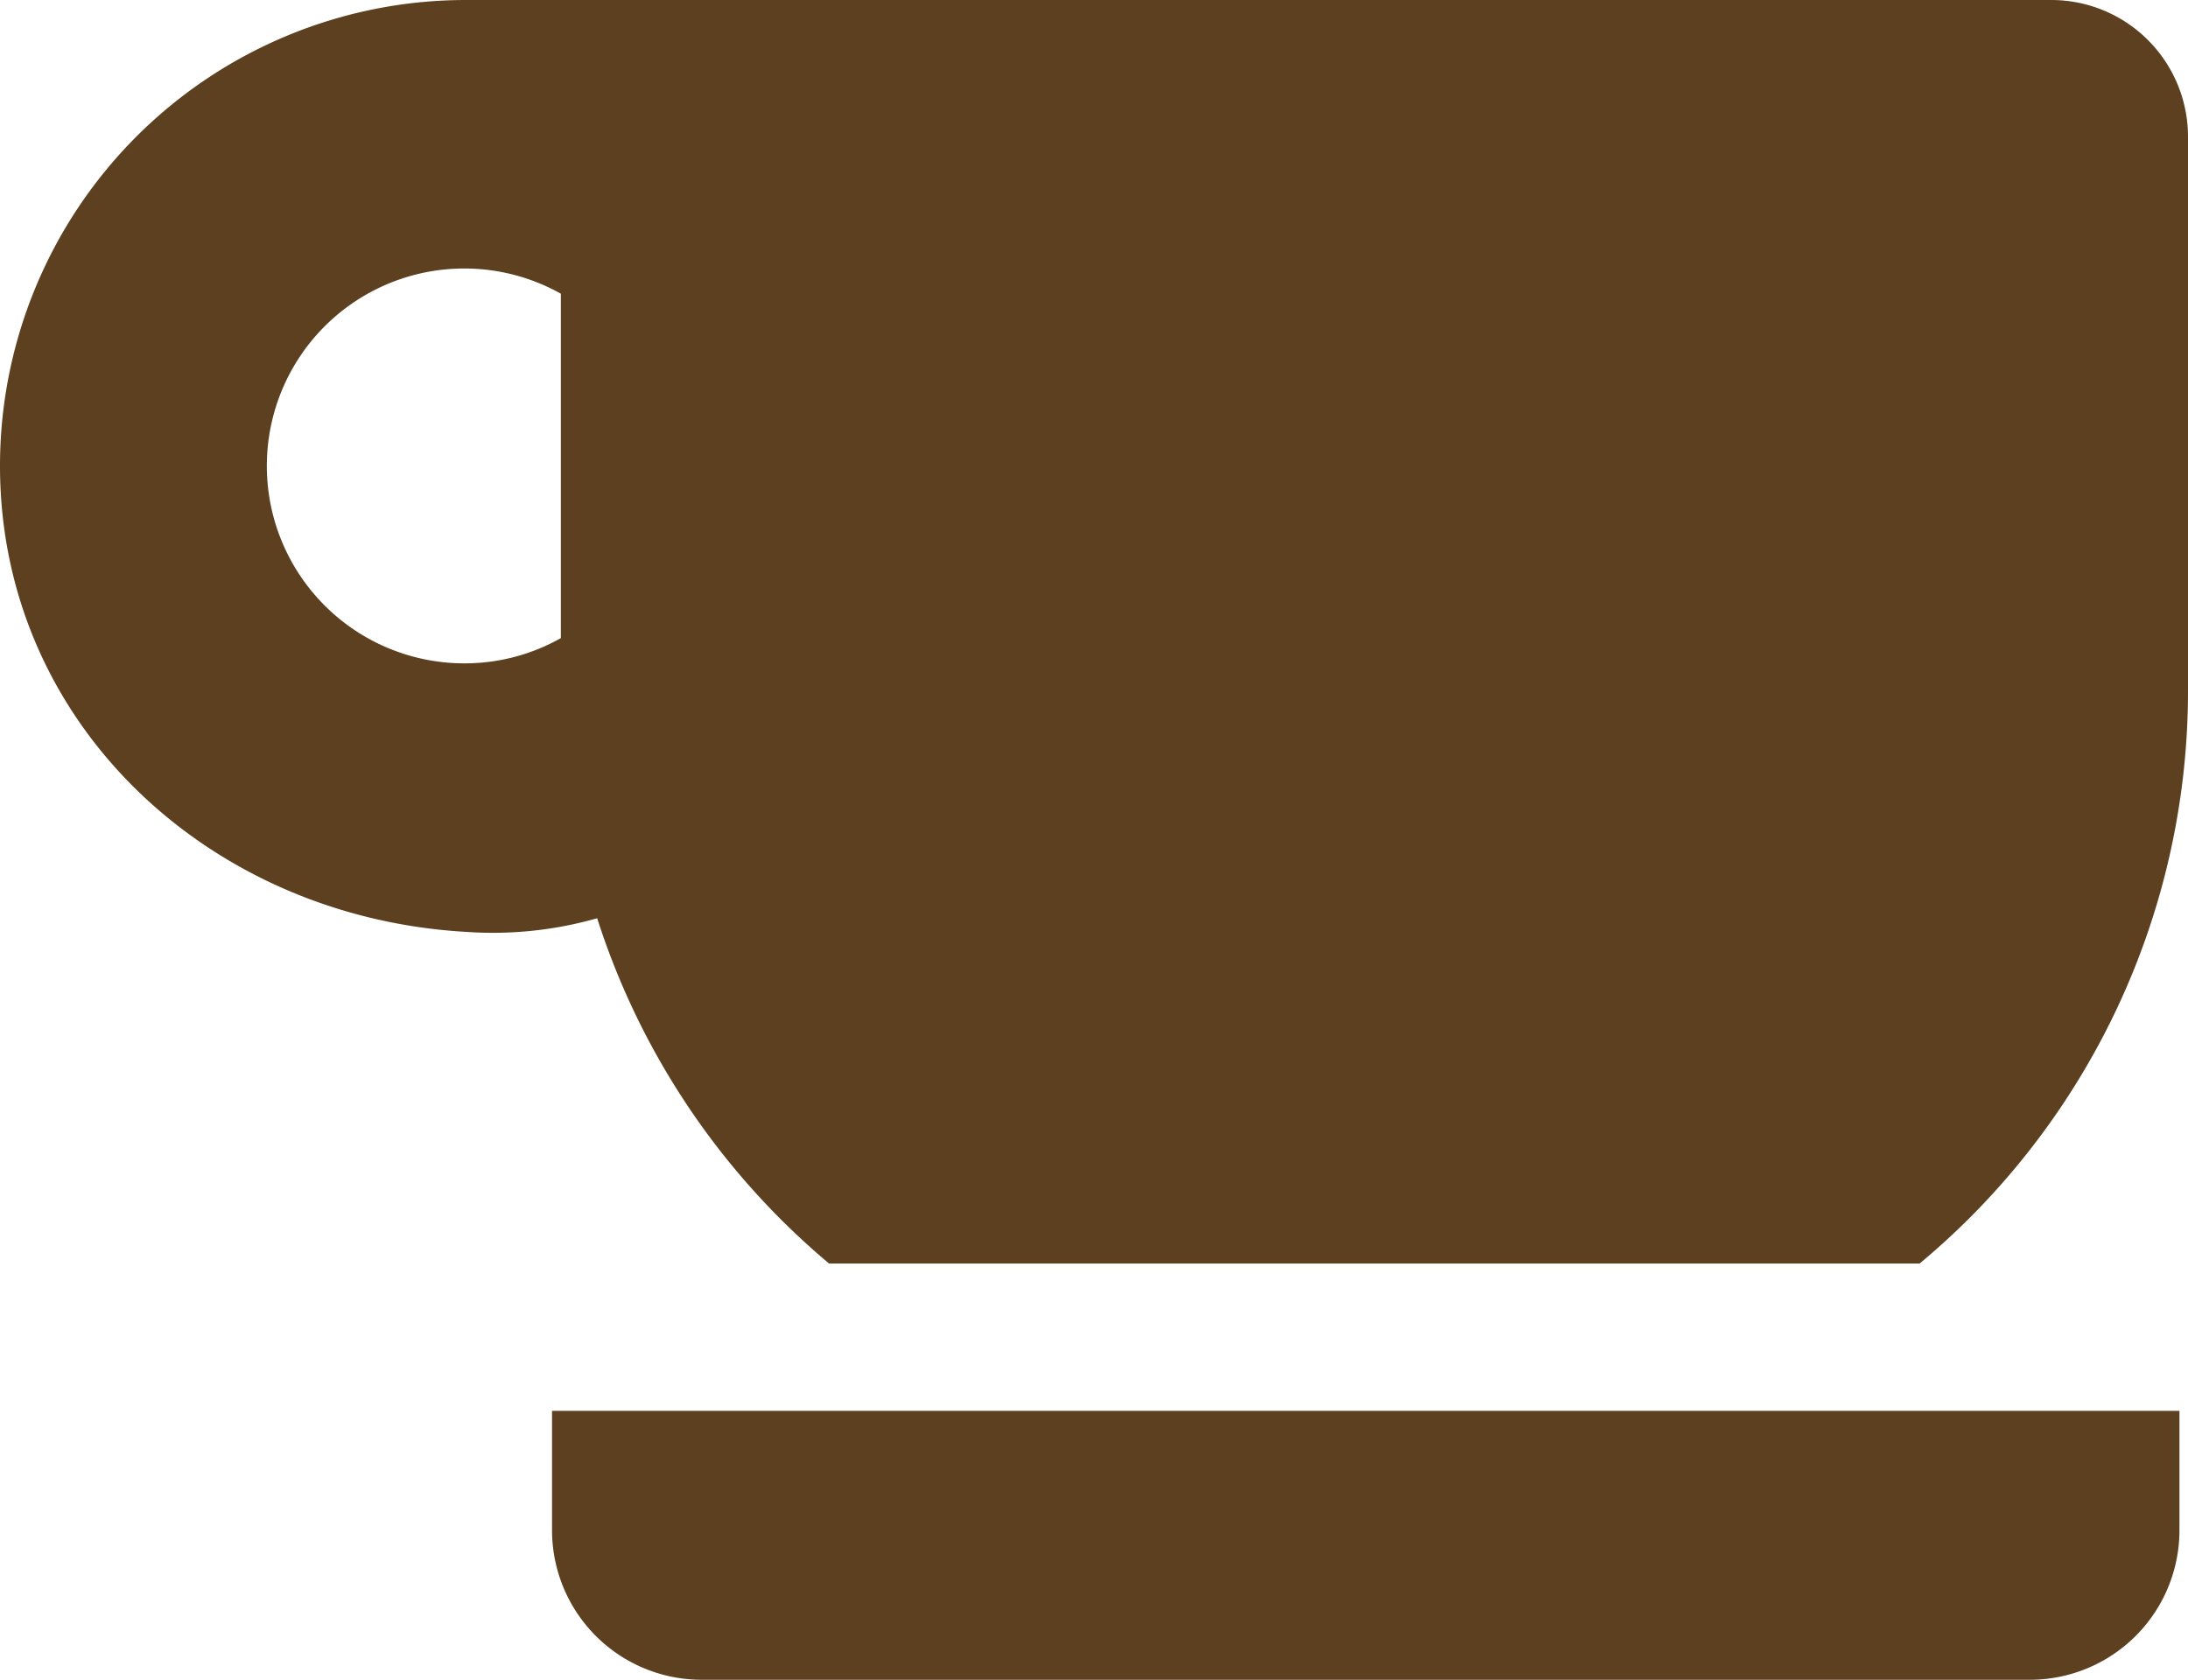
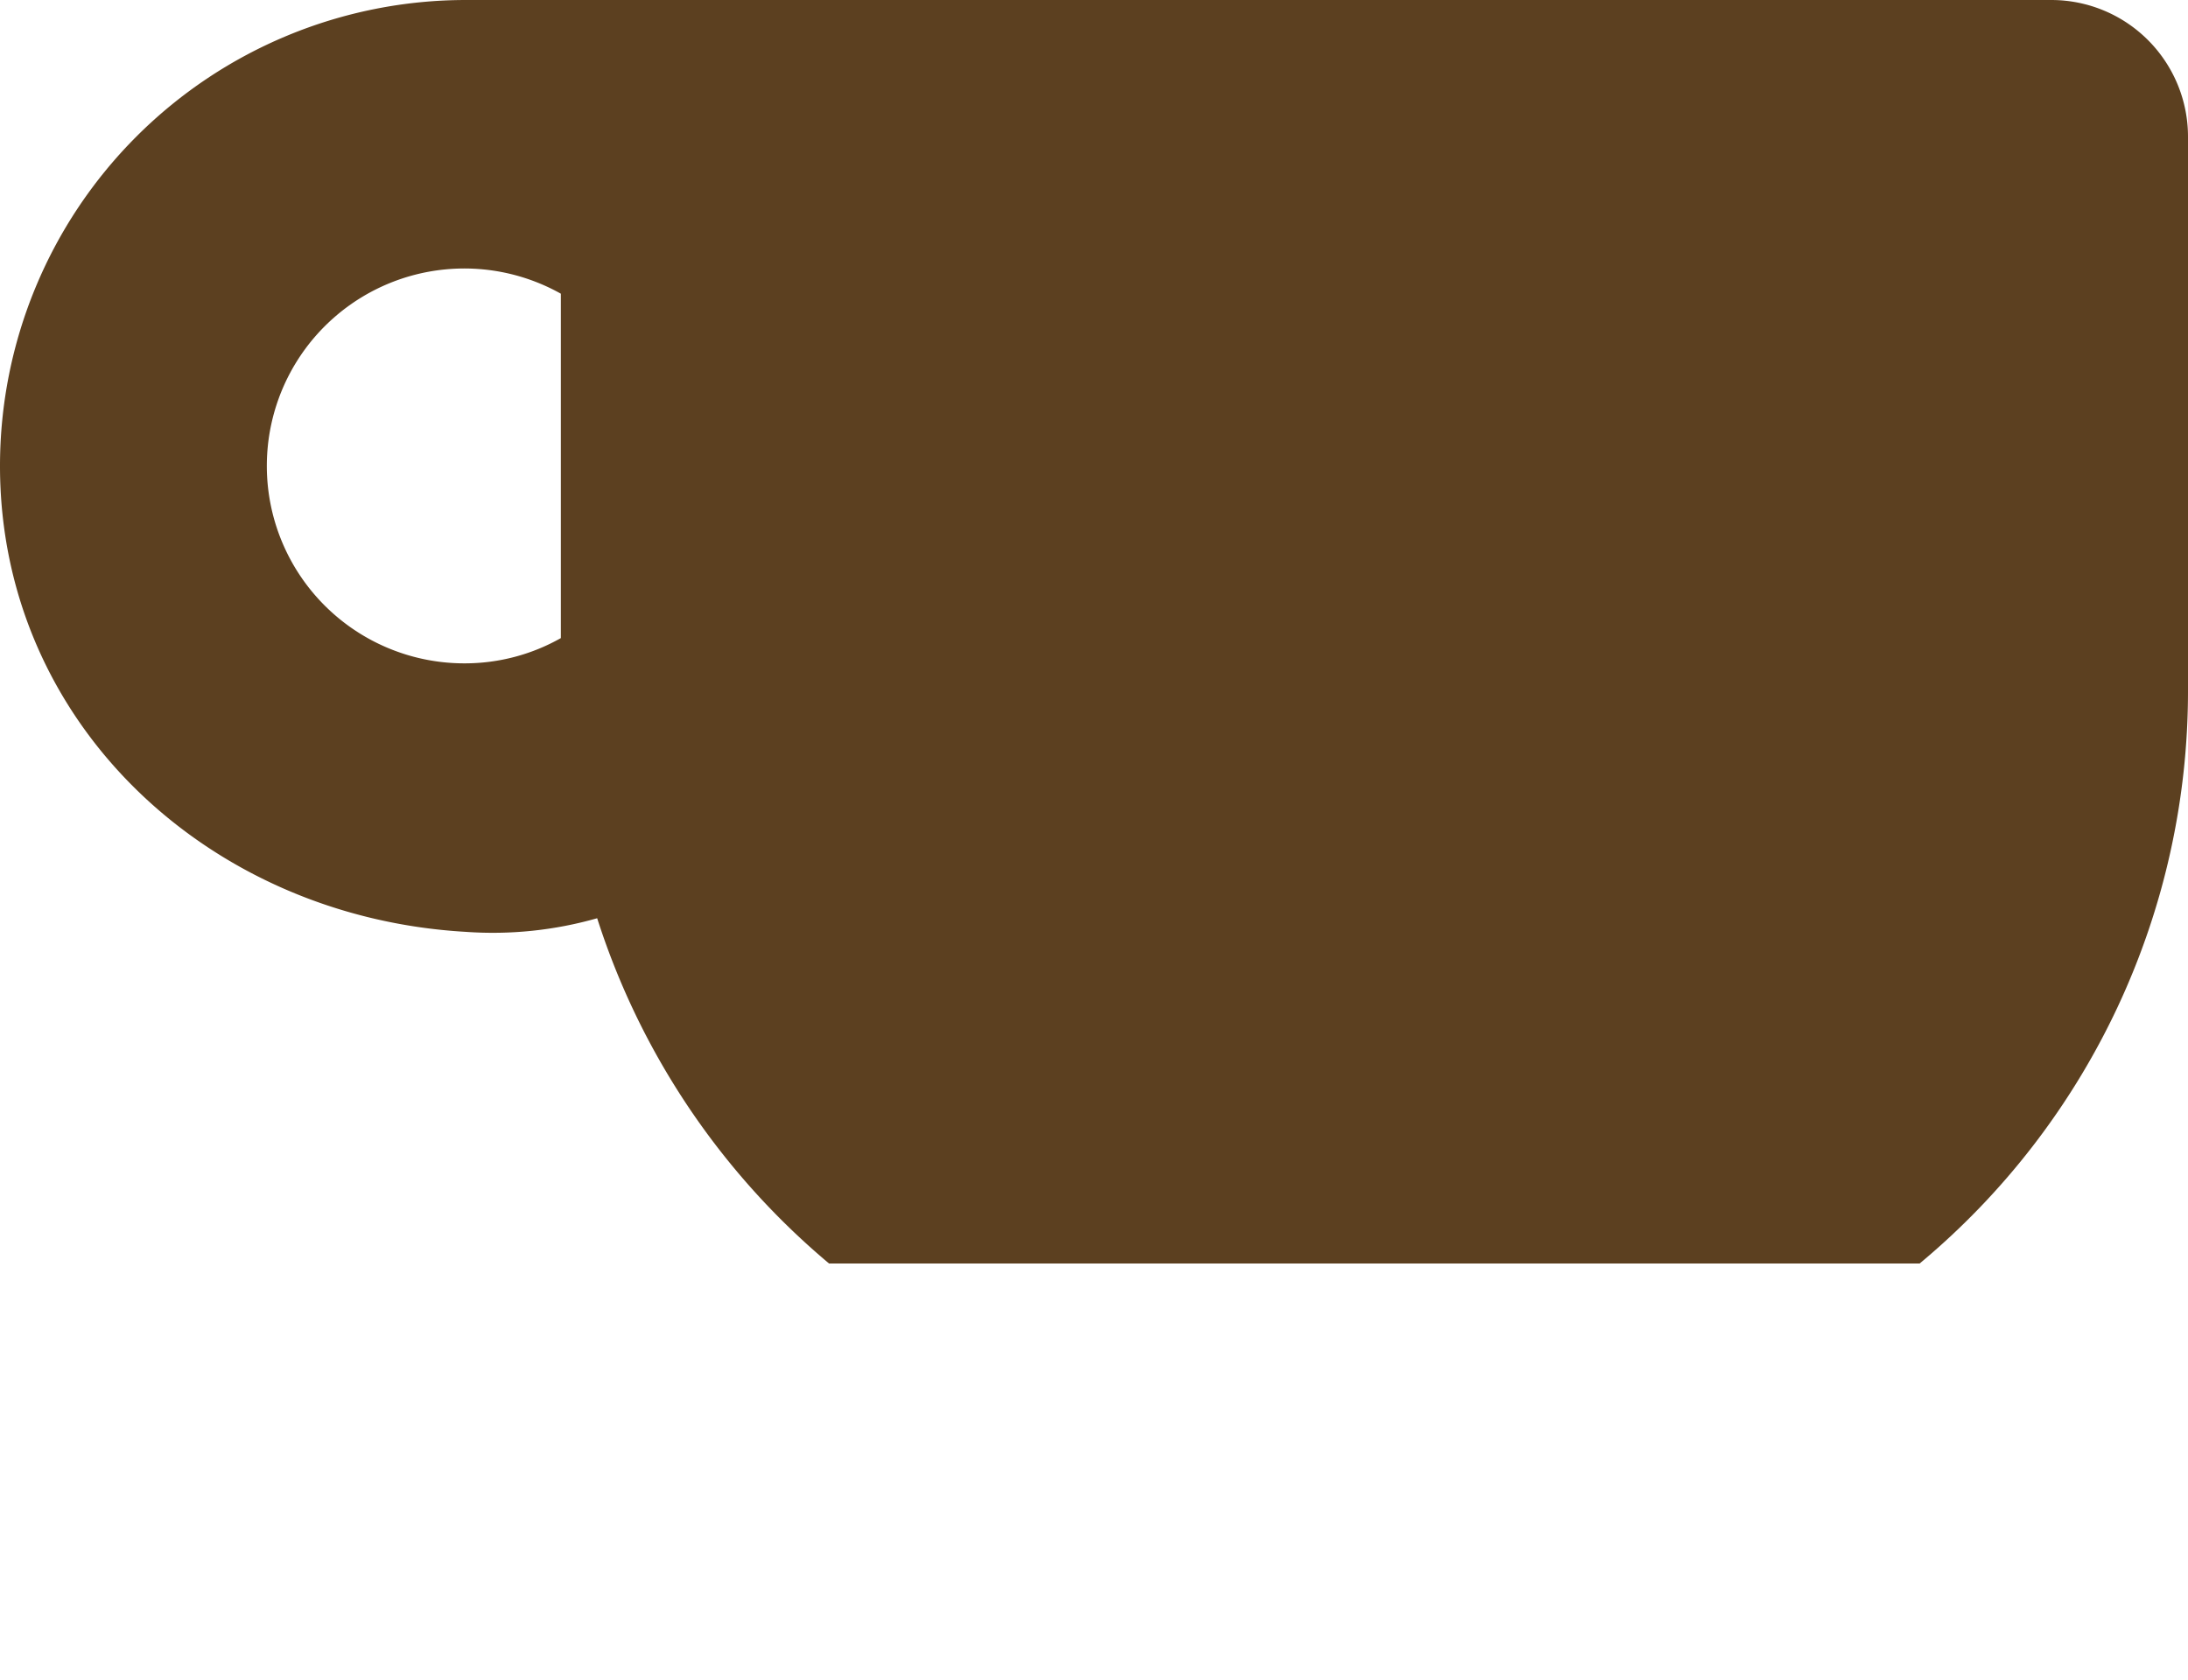
<svg xmlns="http://www.w3.org/2000/svg" id="_2" data-name="2" viewBox="0 0 512 393.13">
  <title>goods</title>
-   <path d="M129.18,417.6a35,35,0,0,0,35,35H475a35,35,0,0,0,35-35V389.66H129.18Z" transform="translate(0 -59.44)" style="fill:#5c4020" />
  <path d="M480,59.44H109.05A109.05,109.05,0,0,0,0,168.49c0,60.23,48.92,105.64,109.05,109.06a89.11,89.11,0,0,0,30.69-3.19A175,175,0,0,0,194,355.17H449.21A174.42,174.42,0,0,0,512,221V91.49A32,32,0,0,0,480,59.44ZM131.24,208.79a45.62,45.62,0,0,1-22.19,5.91,46.21,46.21,0,1,1,22.19-86.52Z" transform="translate(0 -59.44)" style="fill:#5c4020" />
</svg>